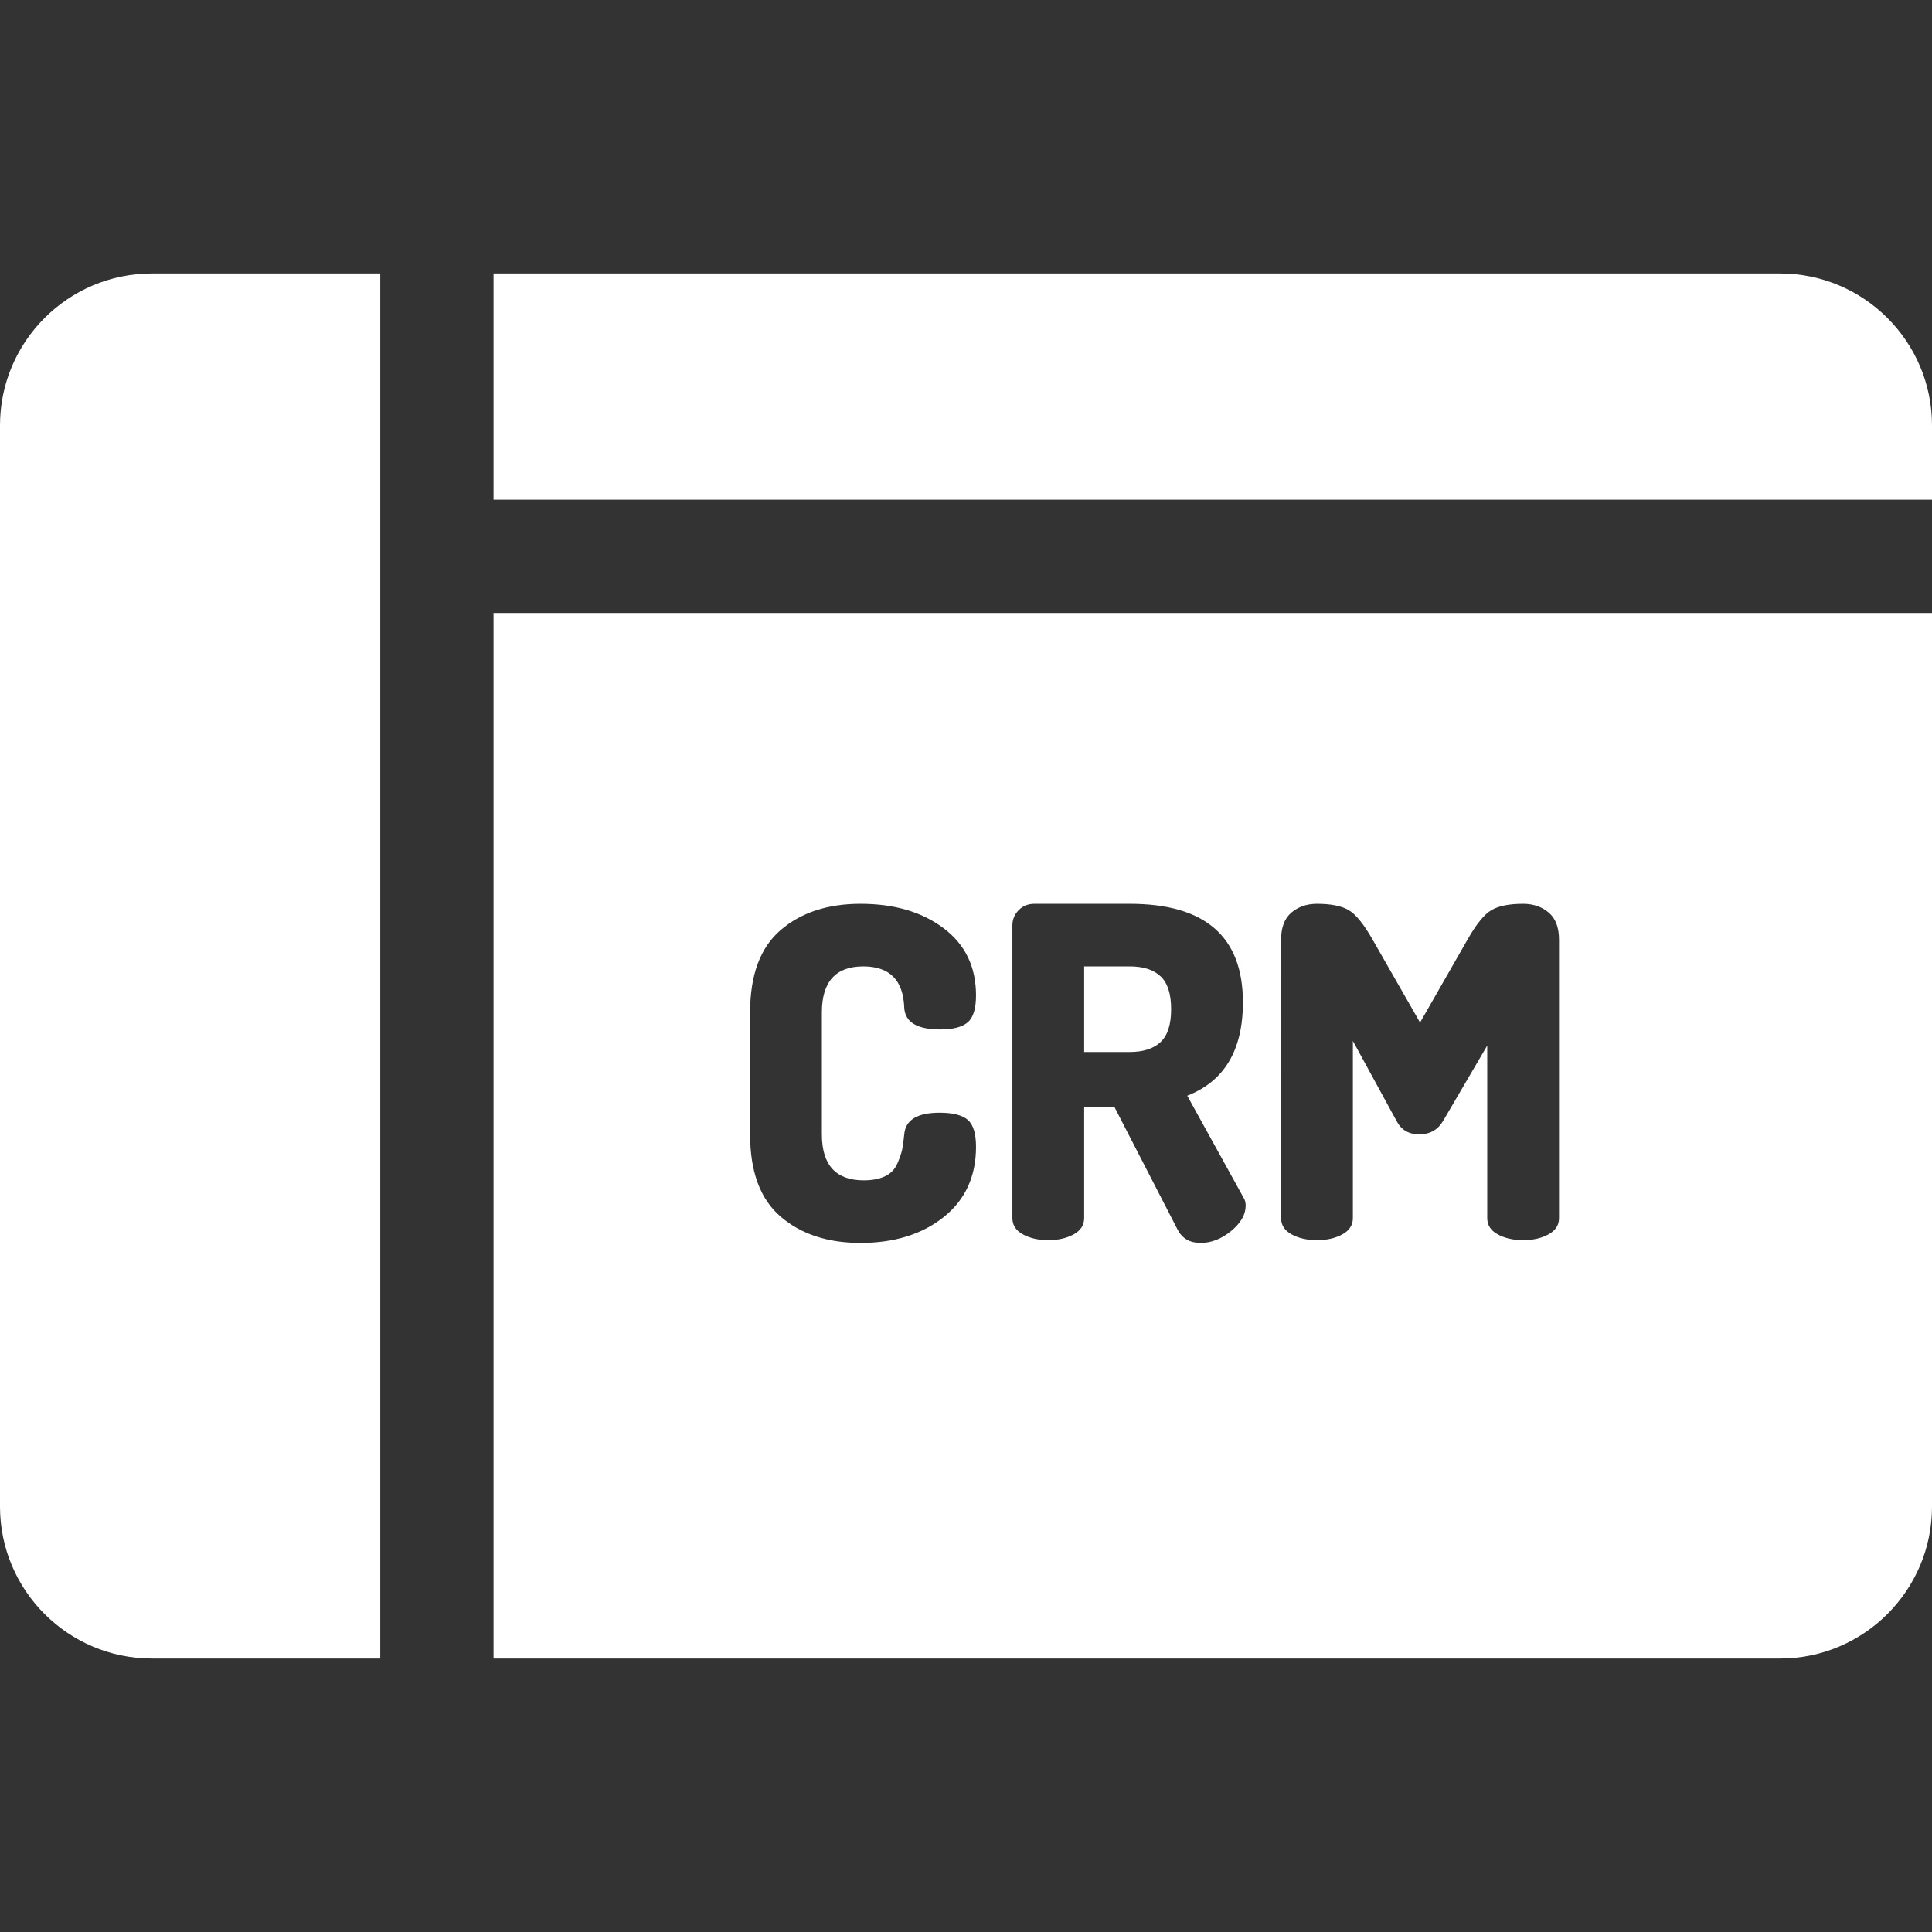
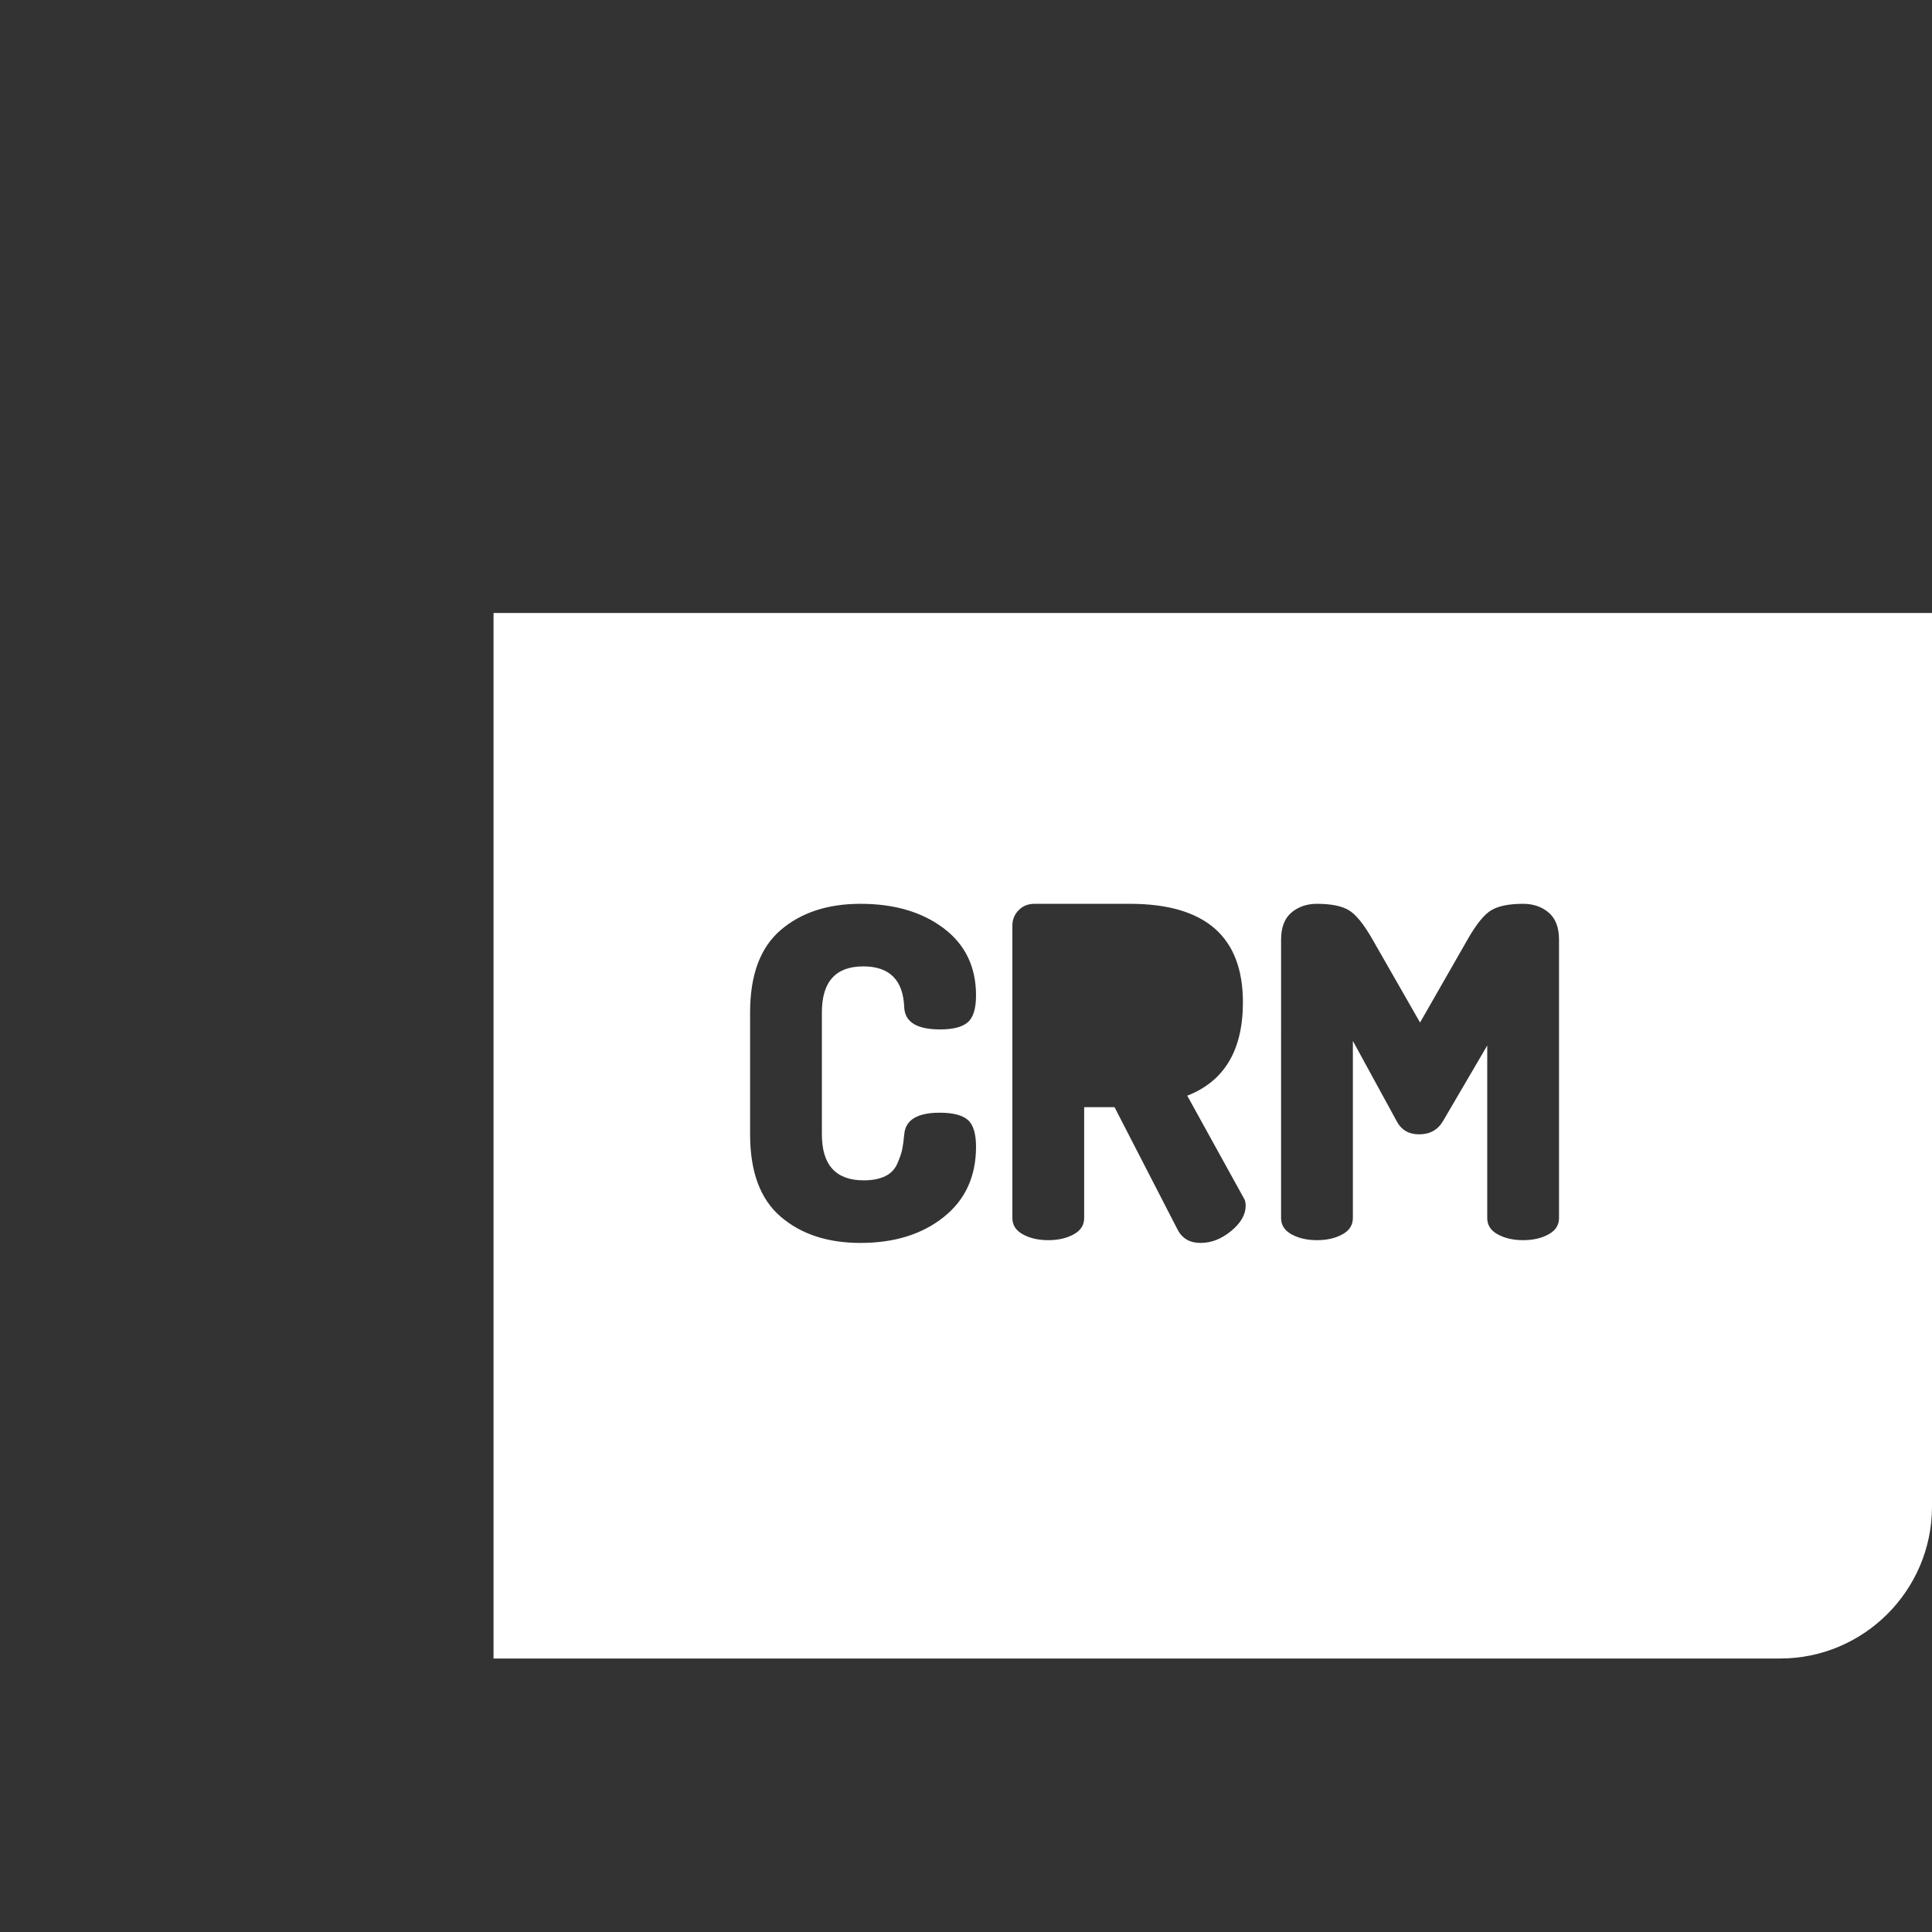
<svg xmlns="http://www.w3.org/2000/svg" version="1.1" id="Capa_1" x="0px" y="0px" viewBox="0 0 512 512" style="enable-background:new 0 0 512 512;" xml:space="preserve">
  <rect x="0" y="0" width="512" height="512" fill="#333333" stroke="none" />
  <g>
    <g>
-       <path d="M307.557,258.723c-1.872-1.747-4.595-2.621-8.171-2.621h-12.072v22.682h12.072c3.576,0,6.299-0.873,8.171-2.622 c1.869-1.747,2.805-4.652,2.805-8.719C310.362,263.378,309.426,260.472,307.557,258.723z" fill="#000000" style="fill: rgb(255, 255, 255);" />
-     </g>
+       </g>
  </g>
  <g>
    <g>
-       <path d="M0,112.735v286.53c0,22.199,18.059,40.258,40.258,40.258h60.516V72.478H40.258C18.059,72.478,0,90.537,0,112.735z" fill="#000000" style="fill: rgb(255, 255, 255);" />
-     </g>
+       </g>
  </g>
  <g>
    <g>
-       <path d="M471.742,72.477h-340.95v59.953H512v-19.695C512,90.536,493.941,72.477,471.742,72.477z" fill="#000000" style="fill: rgb(255, 255, 255);" />
-     </g>
+       </g>
  </g>
  <g>
    <g>
      <path d="M130.792,162.446v277.077h340.95c22.199,0,40.258-18.06,40.258-40.258V162.446H130.792z M228.905,312.805 c2.274,0,4.165-0.365,5.67-1.098c1.503-0.731,2.579-1.848,3.231-3.354c0.649-1.503,1.077-2.744,1.281-3.719 c0.202-0.977,0.385-2.316,0.548-4.024c0.324-3.819,3.455-5.731,9.389-5.731c3.495,0,5.975,0.63,7.439,1.89 c1.463,1.262,2.194,3.64,2.194,7.134c0,7.886-2.866,14.106-8.597,18.657c-5.731,4.555-13.069,6.829-22.01,6.829 c-8.7,0-15.752-2.316-21.157-6.951c-5.407-4.634-8.11-11.908-8.11-21.827v-32.314c0-9.918,2.703-17.195,8.11-21.827 c5.405-4.634,12.457-6.95,21.157-6.95c8.942,0,16.279,2.154,22.01,6.463c5.731,4.31,8.597,10.243,8.597,17.803 c0,3.497-0.731,5.874-2.194,7.134c-1.464,1.262-3.902,1.89-7.317,1.89c-6.097,0-9.268-1.908-9.511-5.731 c-0.244-7.317-3.862-10.975-10.853-10.975c-7.317,0-10.975,4.065-10.975,12.195v32.314 C217.807,308.74,221.505,312.805,228.905,312.805z M326.275,326.218c-2.56,2.115-5.264,3.171-8.109,3.171 c-2.847,0-4.878-1.178-6.097-3.536l-16.705-32.437h-8.049v29.389c0,1.871-0.935,3.314-2.805,4.328 c-1.871,1.018-4.106,1.524-6.707,1.524c-2.603,0-4.838-0.507-6.707-1.524c-1.871-1.016-2.805-2.457-2.805-4.328v-77.556 c0-1.543,0.548-2.885,1.647-4.023c1.098-1.138,2.499-1.707,4.207-1.707h25.242c19.998,0,29.998,8.699,29.998,26.095 c0,12.682-4.92,20.935-14.755,24.754l14.877,26.95c0.405,0.569,0.609,1.302,0.609,2.194 C330.116,321.871,328.835,324.106,326.275,326.218z M410.353,327.133c-1.871,1.018-4.106,1.524-6.707,1.524 c-2.602,0-4.838-0.507-6.707-1.524c-1.871-1.016-2.805-2.457-2.805-4.328v-45.729l-11.707,19.998 c-1.383,2.358-3.496,3.536-6.341,3.536c-2.765,0-4.756-1.178-5.975-3.536l-11.585-21.218v46.949c0,1.871-0.936,3.314-2.805,4.328 c-1.871,1.018-4.106,1.524-6.707,1.524c-2.603,0-4.838-0.507-6.707-1.524c-1.871-1.016-2.805-2.457-2.805-4.328V249.03 c0-3.251,0.914-5.649,2.744-7.194c1.829-1.544,4.085-2.316,6.768-2.316c3.658,0,6.442,0.548,8.353,1.646 c1.909,1.098,4.043,3.72,6.402,7.865l12.56,21.949l12.56-21.949c2.356-4.146,4.491-6.769,6.402-7.865 c1.909-1.098,4.695-1.646,8.353-1.646c2.683,0,4.939,0.772,6.768,2.316c1.829,1.545,2.744,3.943,2.744,7.194v73.775h0.001 C413.158,324.675,412.222,326.118,410.353,327.133z" fill="#000000" style="fill: rgb(255, 255, 255);" />
    </g>
  </g>
</svg>